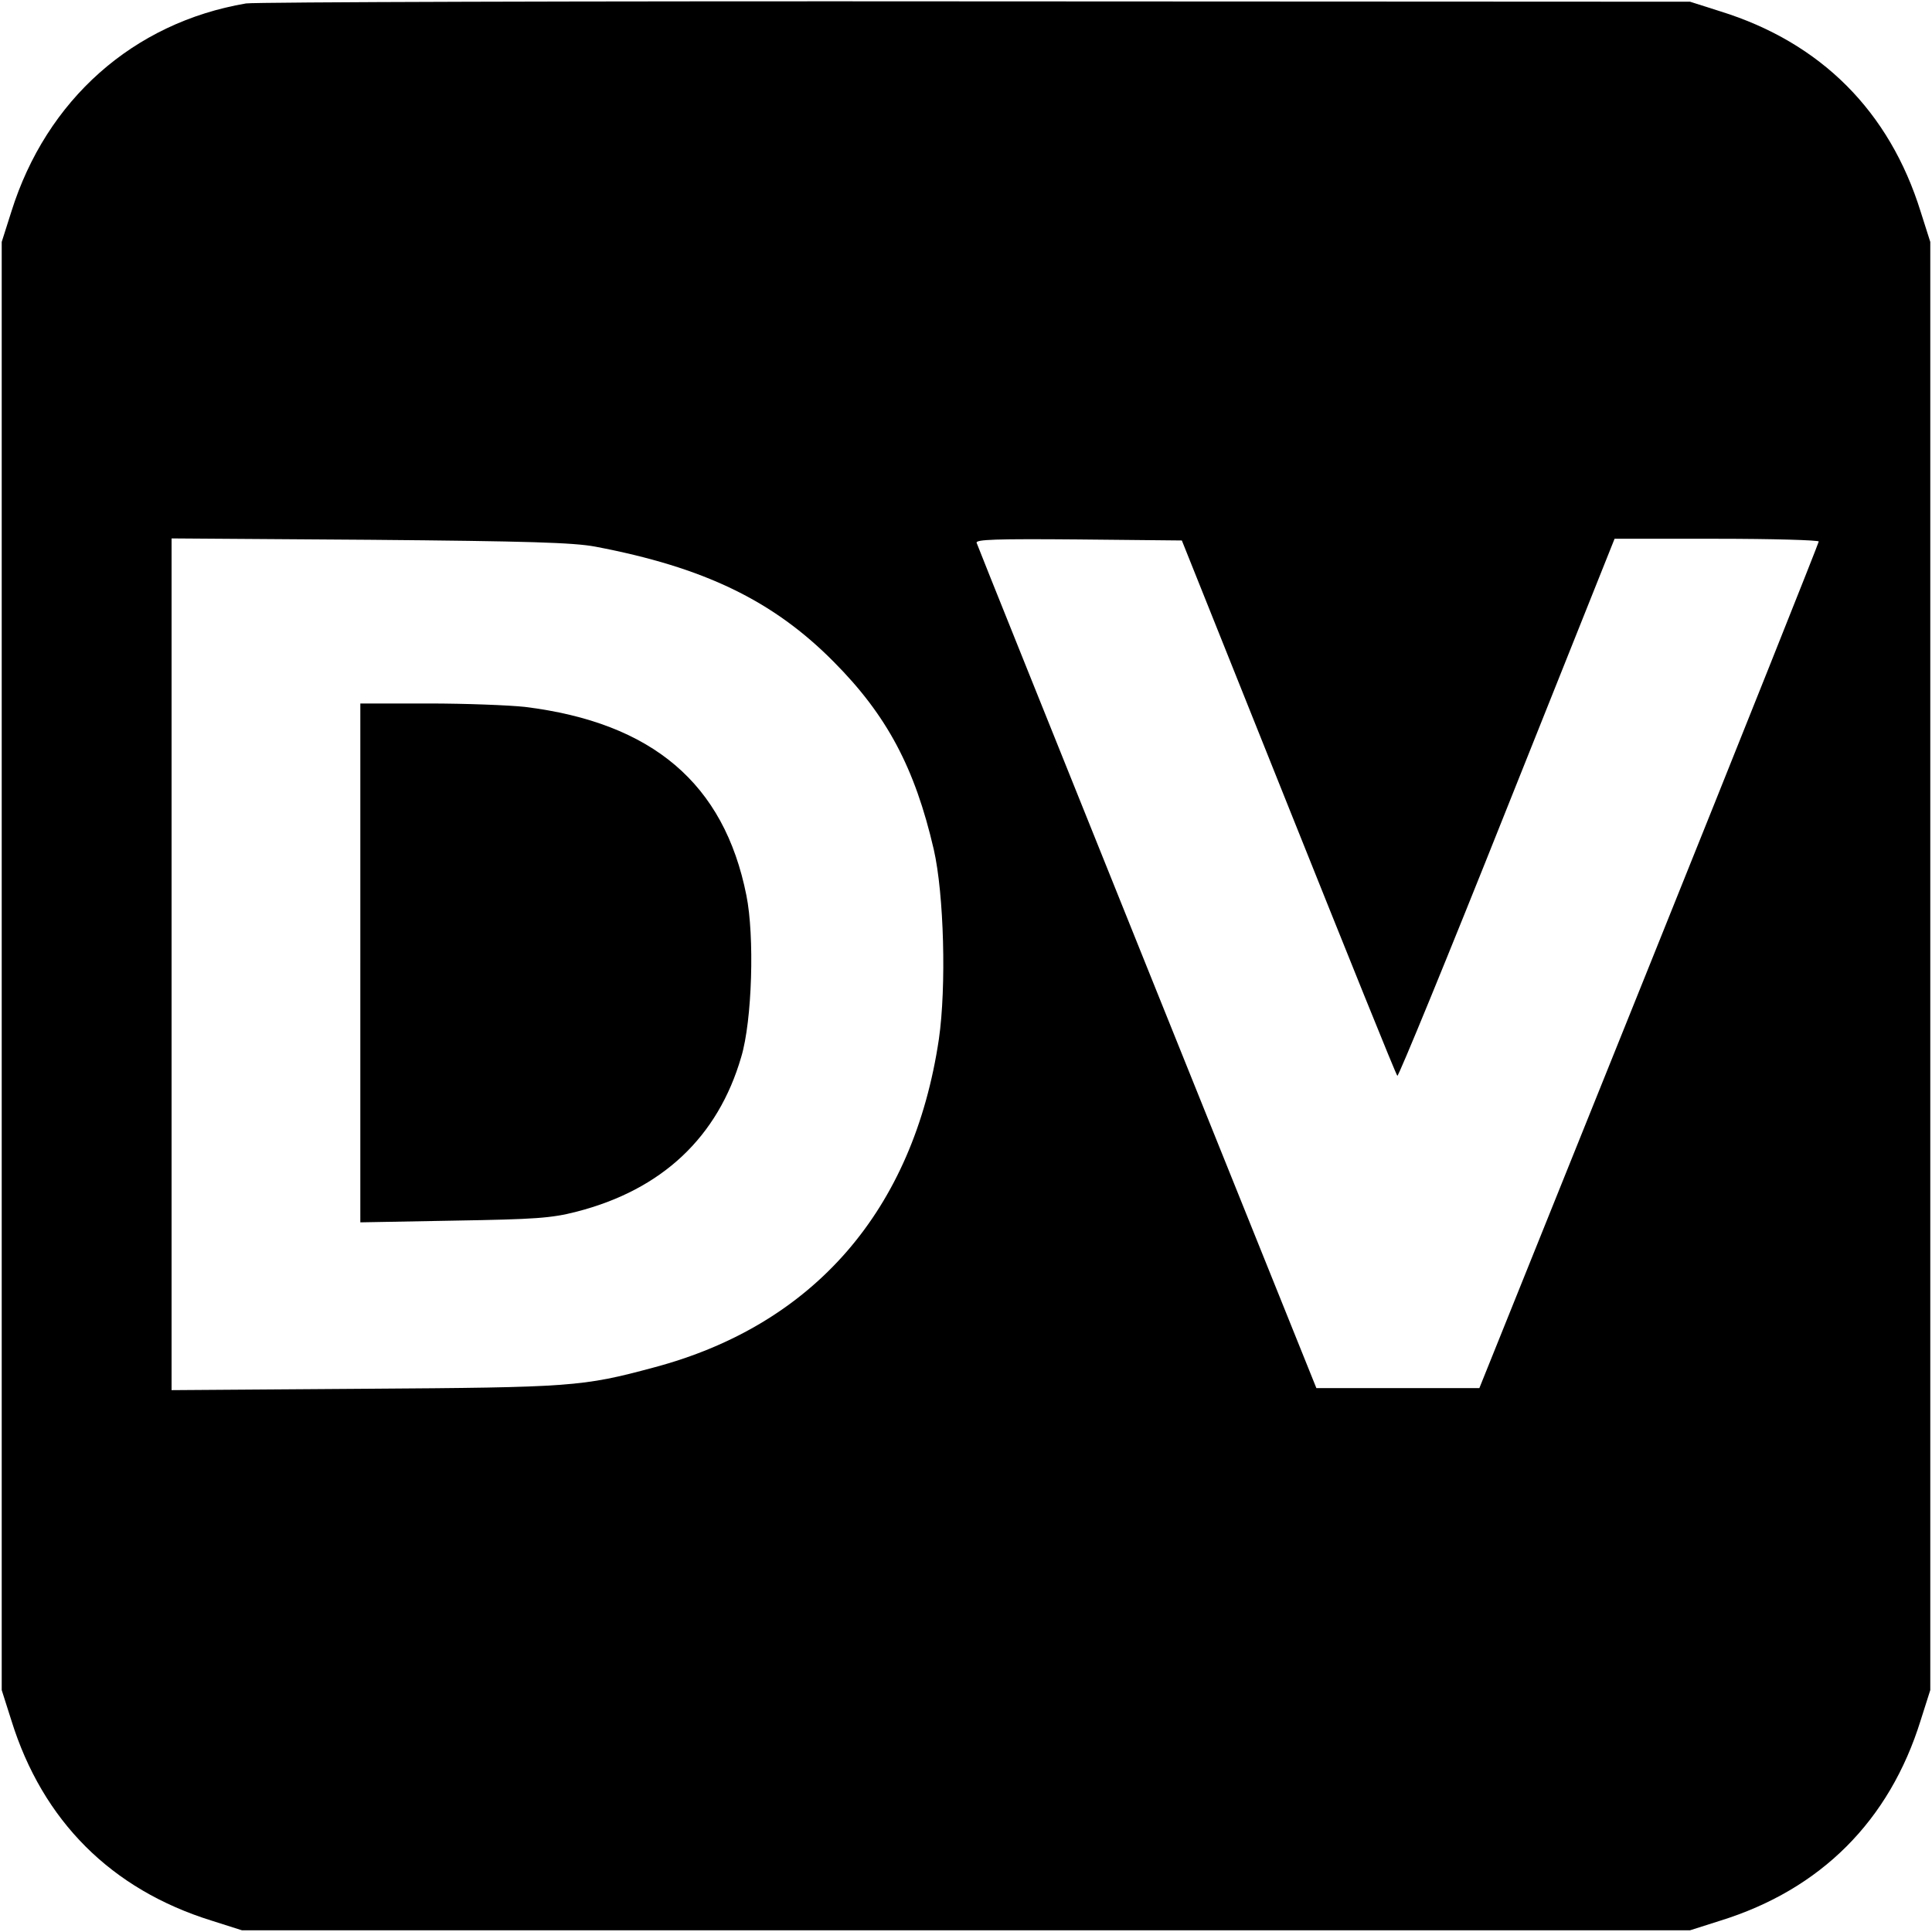
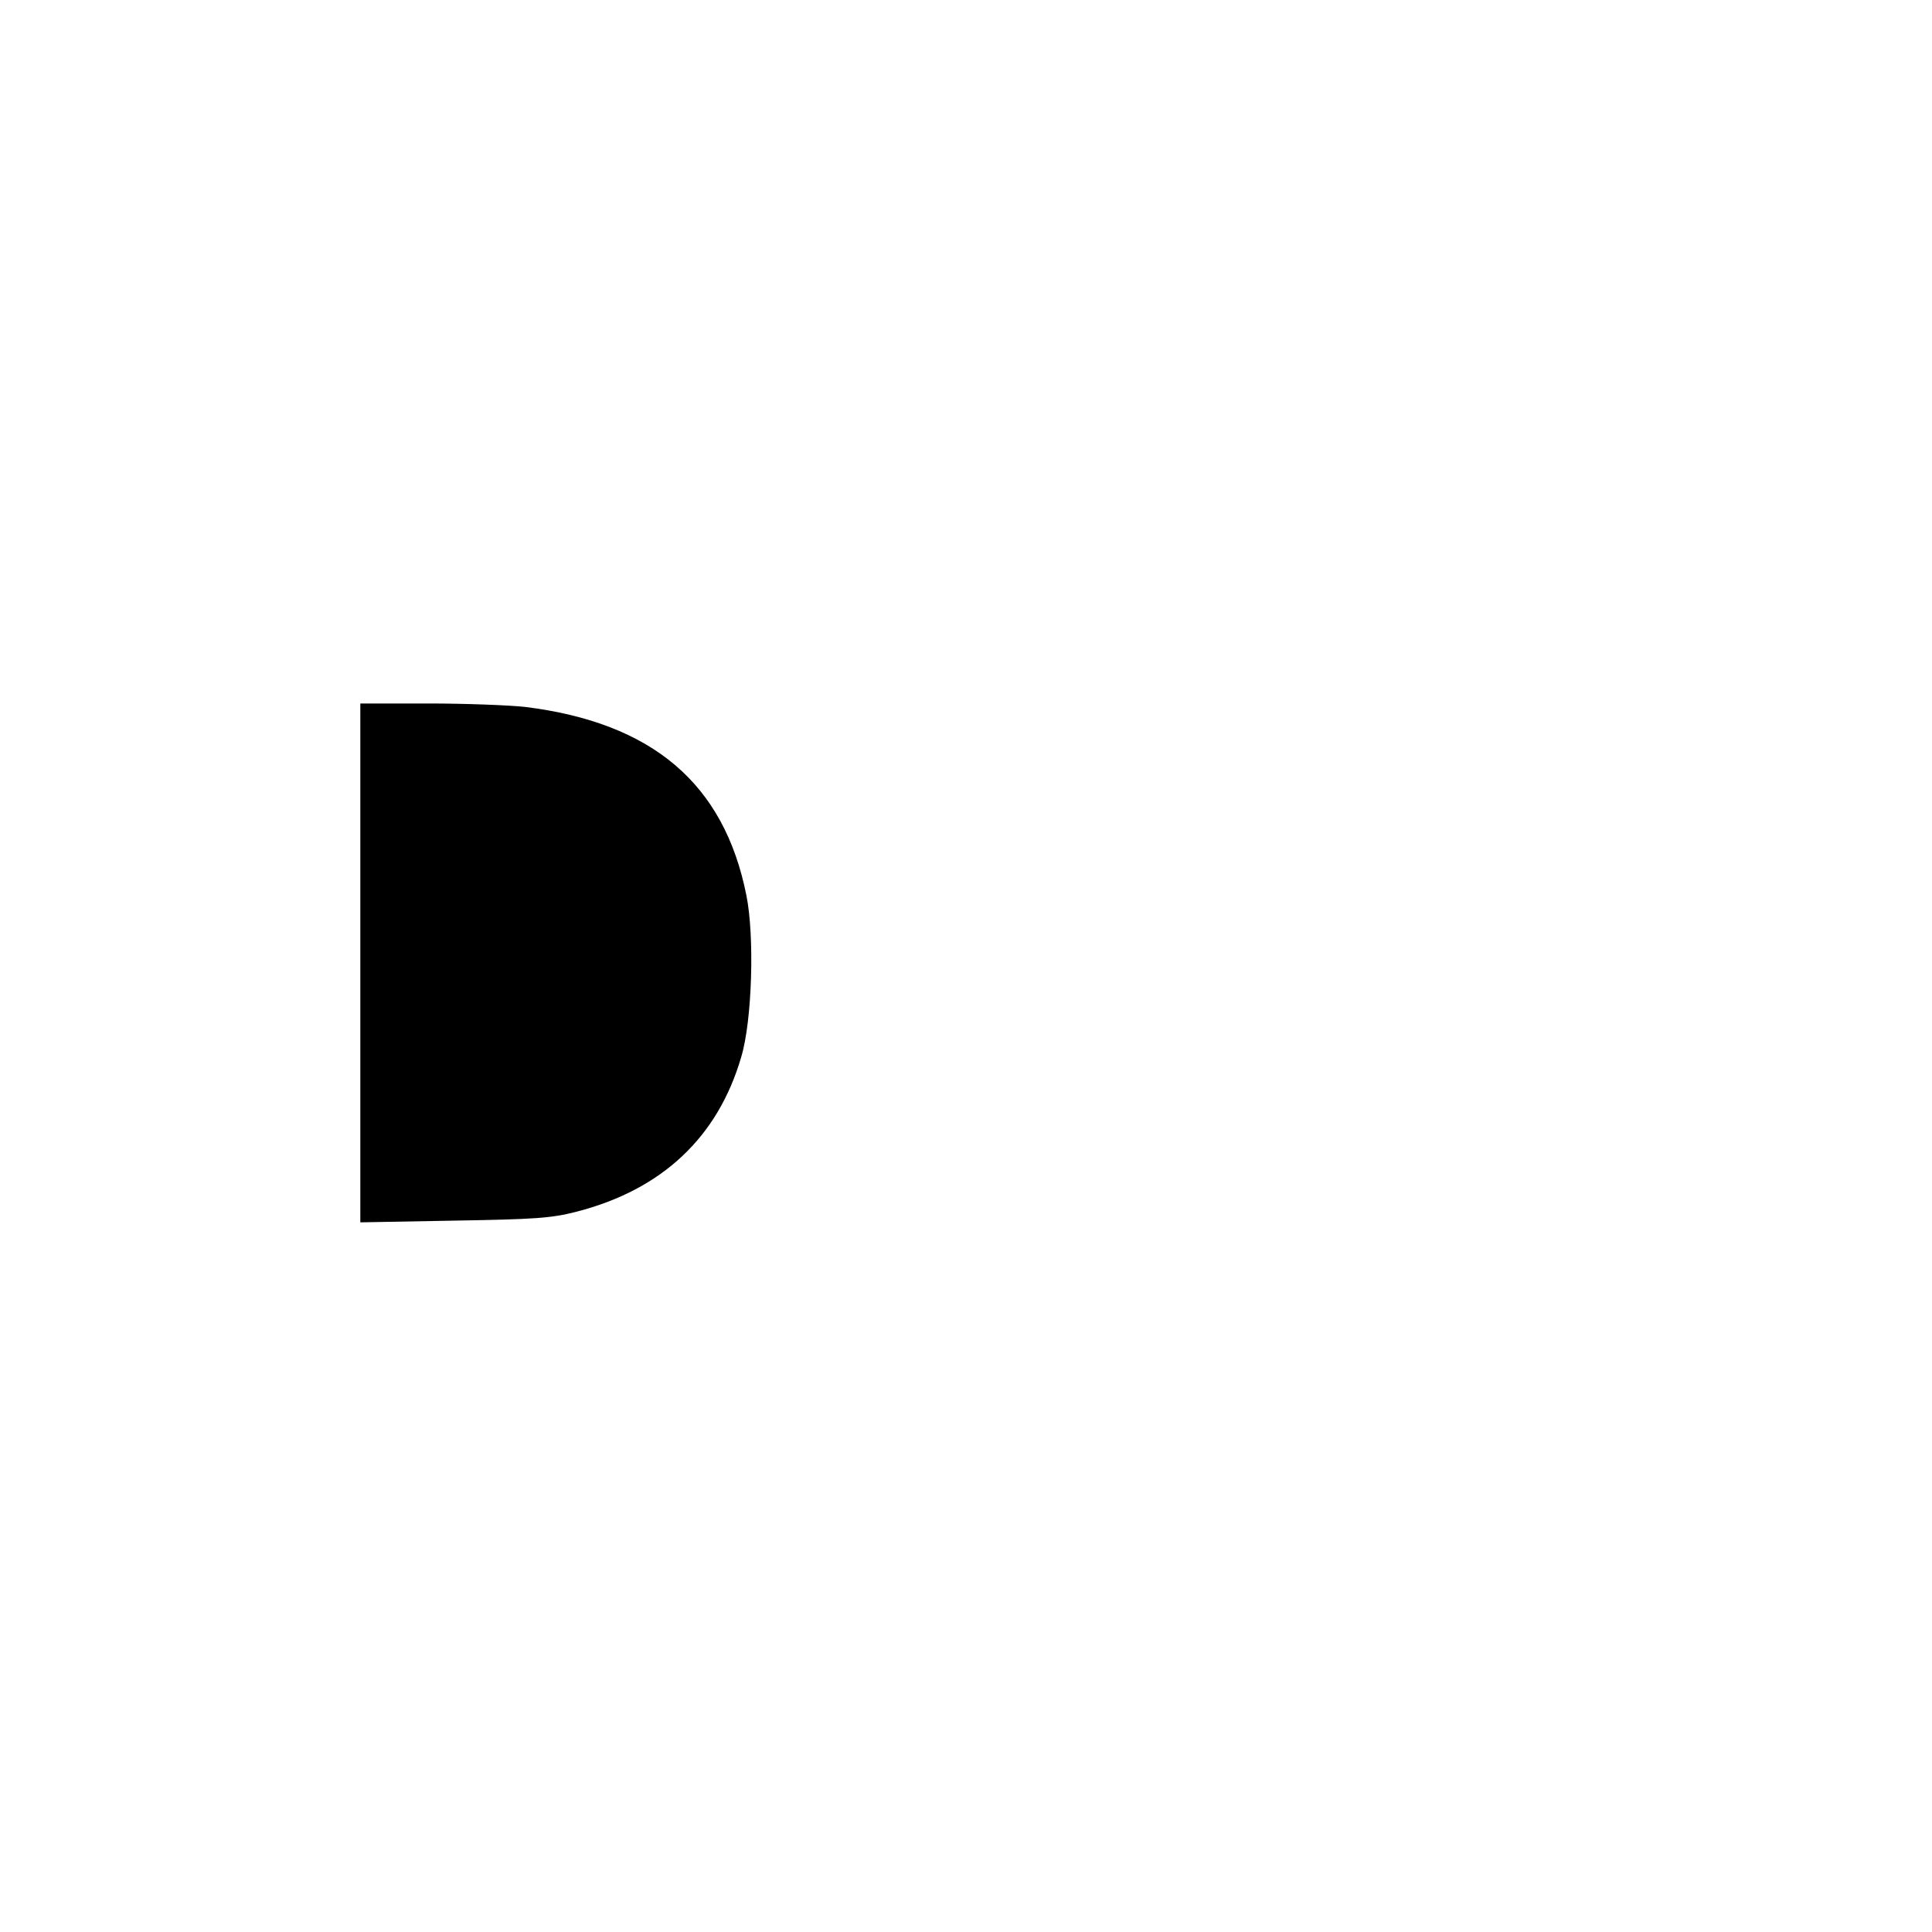
<svg xmlns="http://www.w3.org/2000/svg" version="1.0" width="563pt" height="563pt" viewBox="0 0 563 563" preserveAspectRatio="xMidYMid meet">
  <g transform="translate(0,563) scale(0.1,-0.1)" fill="#000000" stroke="none">
-     <path d="M717 5620 c-329 -56 -582 -281 -684 -607 l-28 -88 0 -2110 0 -2110 28 -88 c91 -293 291 -493 584 -584 l88 -28 2110 0 2110 0 88 28 c293 91 493 291 584 584 l28 88 0 2110 0 2110 -28 88 c-91 293 -291 493 -584 584 l-88 28 -2080 1 c-1144 1 -2102 -2 -2128 -6z m1018 -1583 c316 -60 518 -157 695 -336 155 -156 236 -309 291 -546 30 -131 37 -401 15 -553 -74 -498 -364 -833 -831 -957 -208 -56 -239 -58 -842 -62 l-563 -4 0 1241 0 1241 578 -4 c460 -4 593 -8 657 -20z m2020 -759 c171 -427 313 -780 317 -783 3 -3 147 347 319 779 l314 786 298 0 c163 0 297 -4 297 -8 0 -4 -222 -561 -494 -1237 l-495 -1230 -237 0 -238 0 -493 1225 c-271 674 -495 1231 -497 1238 -4 10 56 12 296 10 l302 -3 311 -777z" />
    <path d="M1050 2824 l0 -756 273 5 c237 4 283 7 357 26 249 64 412 217 480 451 32 106 39 353 15 471 -65 326 -274 503 -645 549 -46 5 -173 10 -282 10 l-198 0 0 -756z" />
  </g>
</svg>